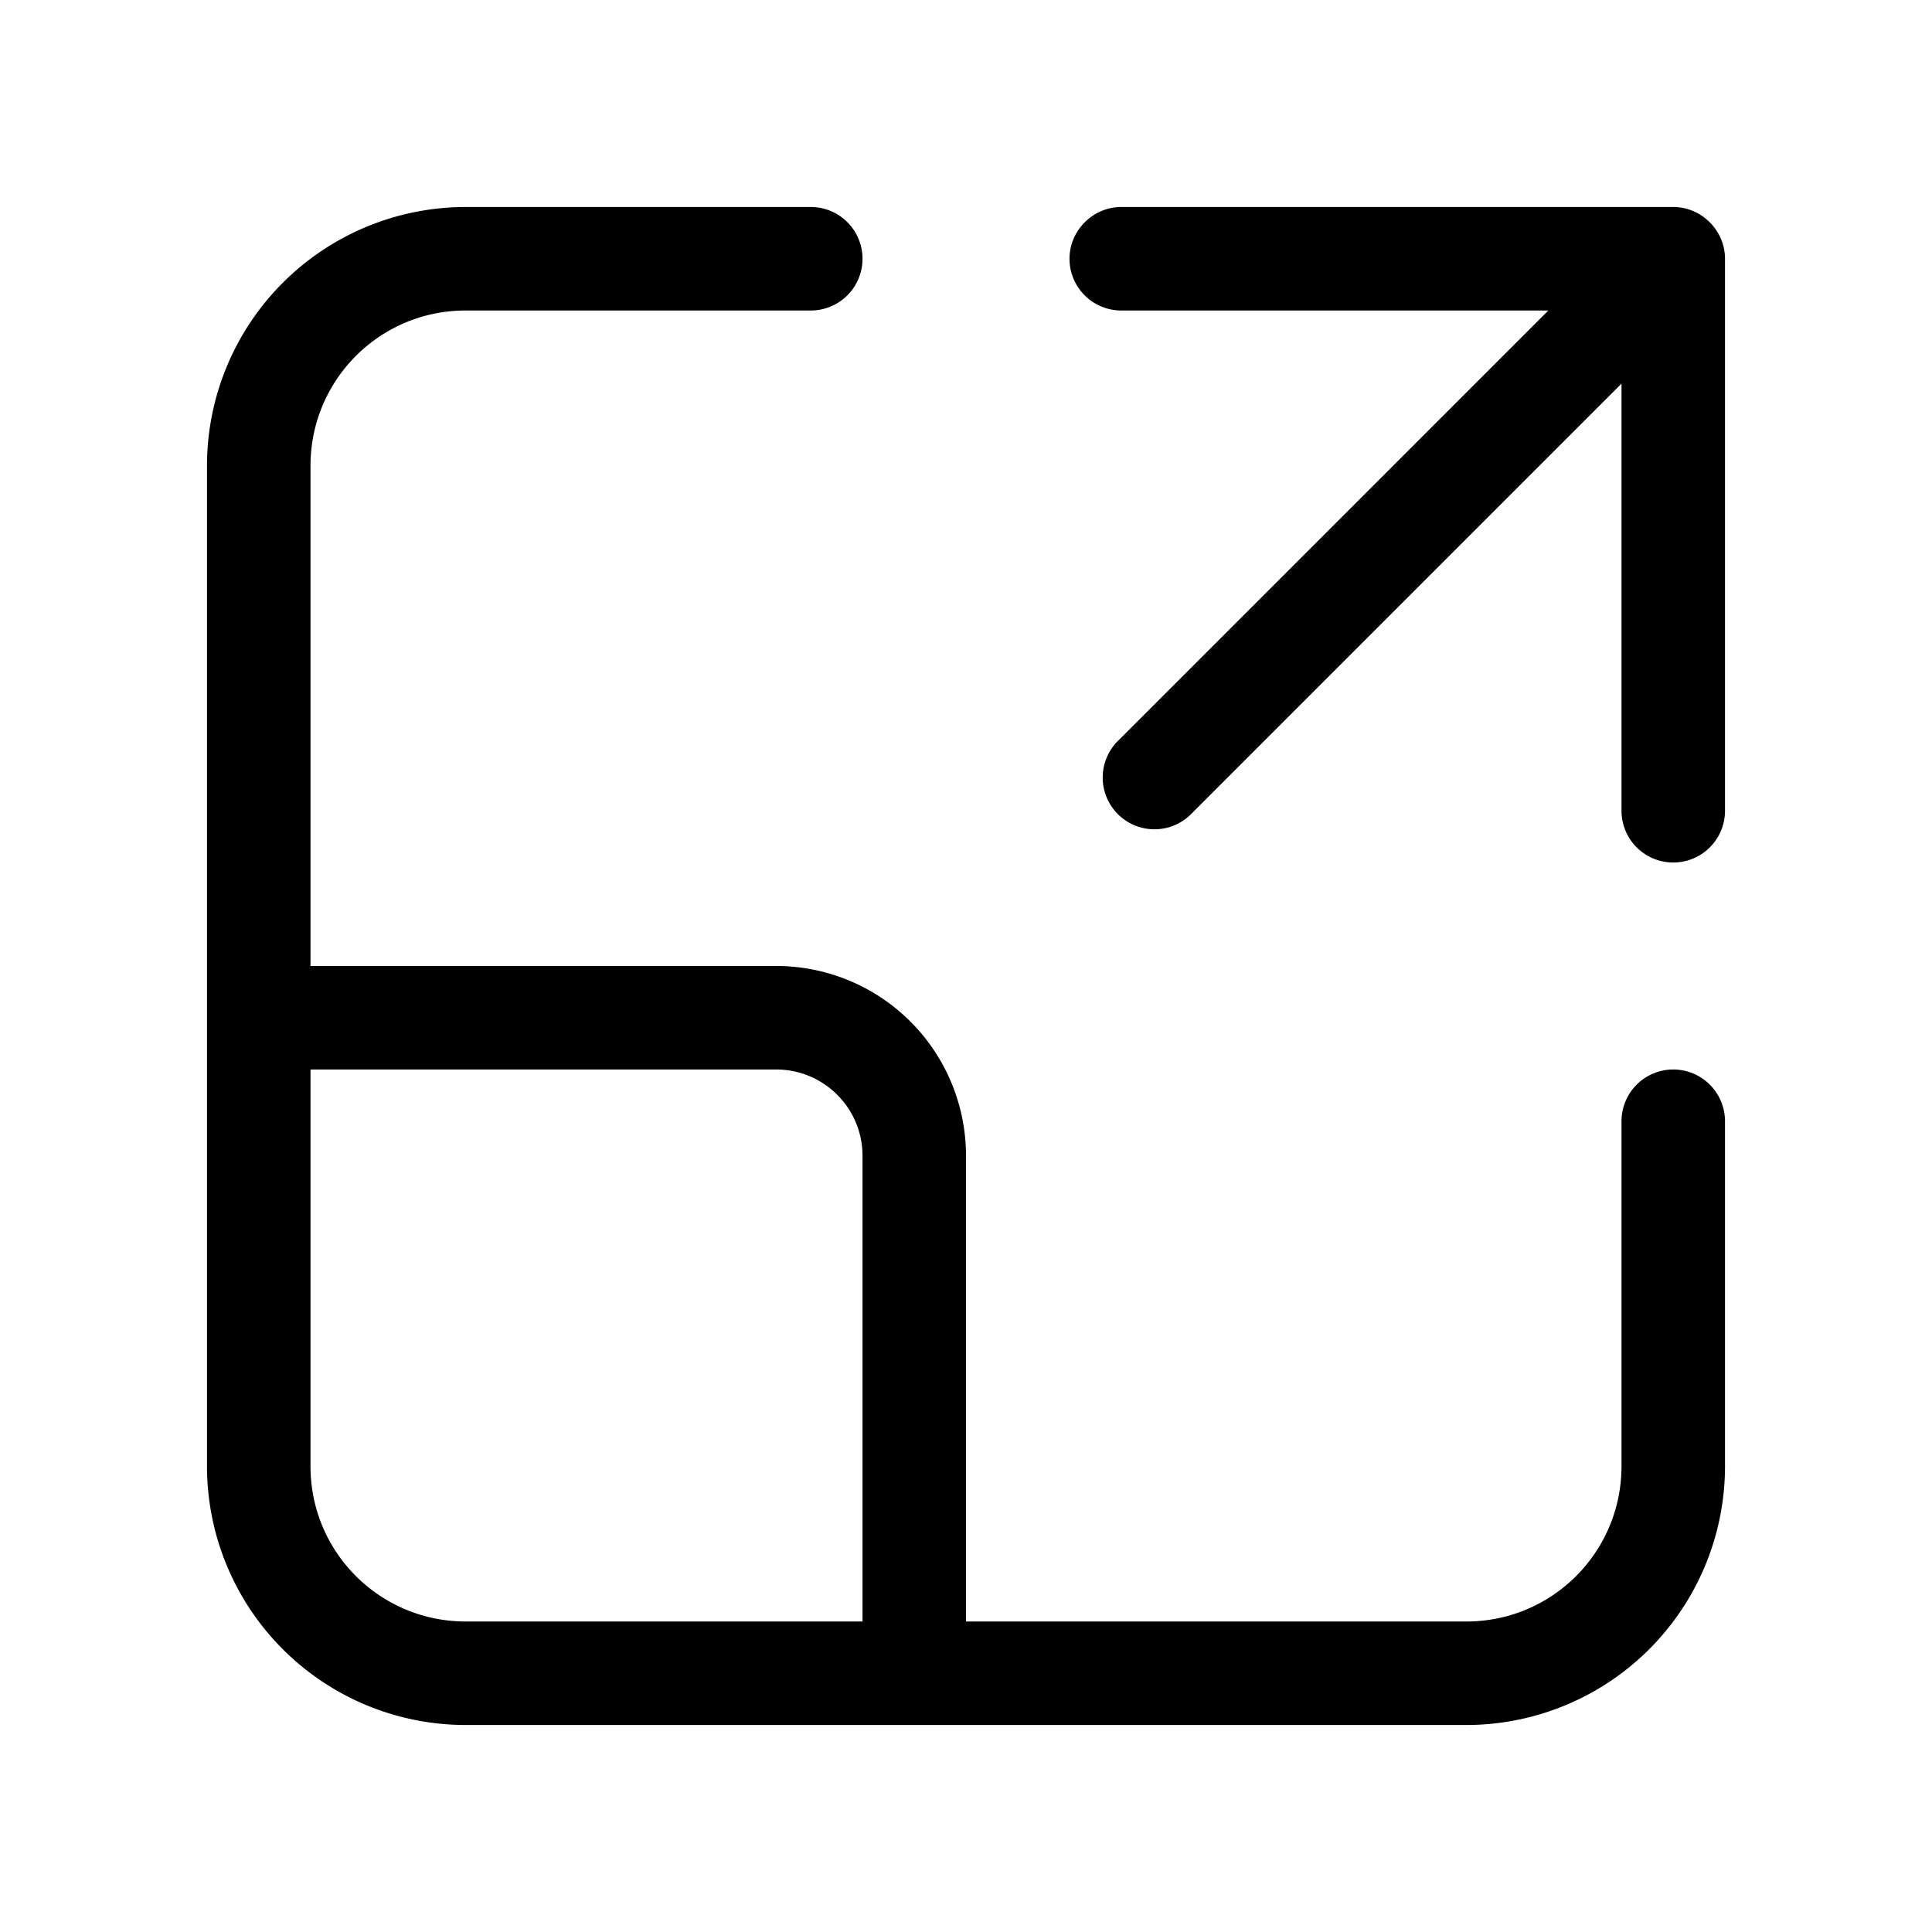
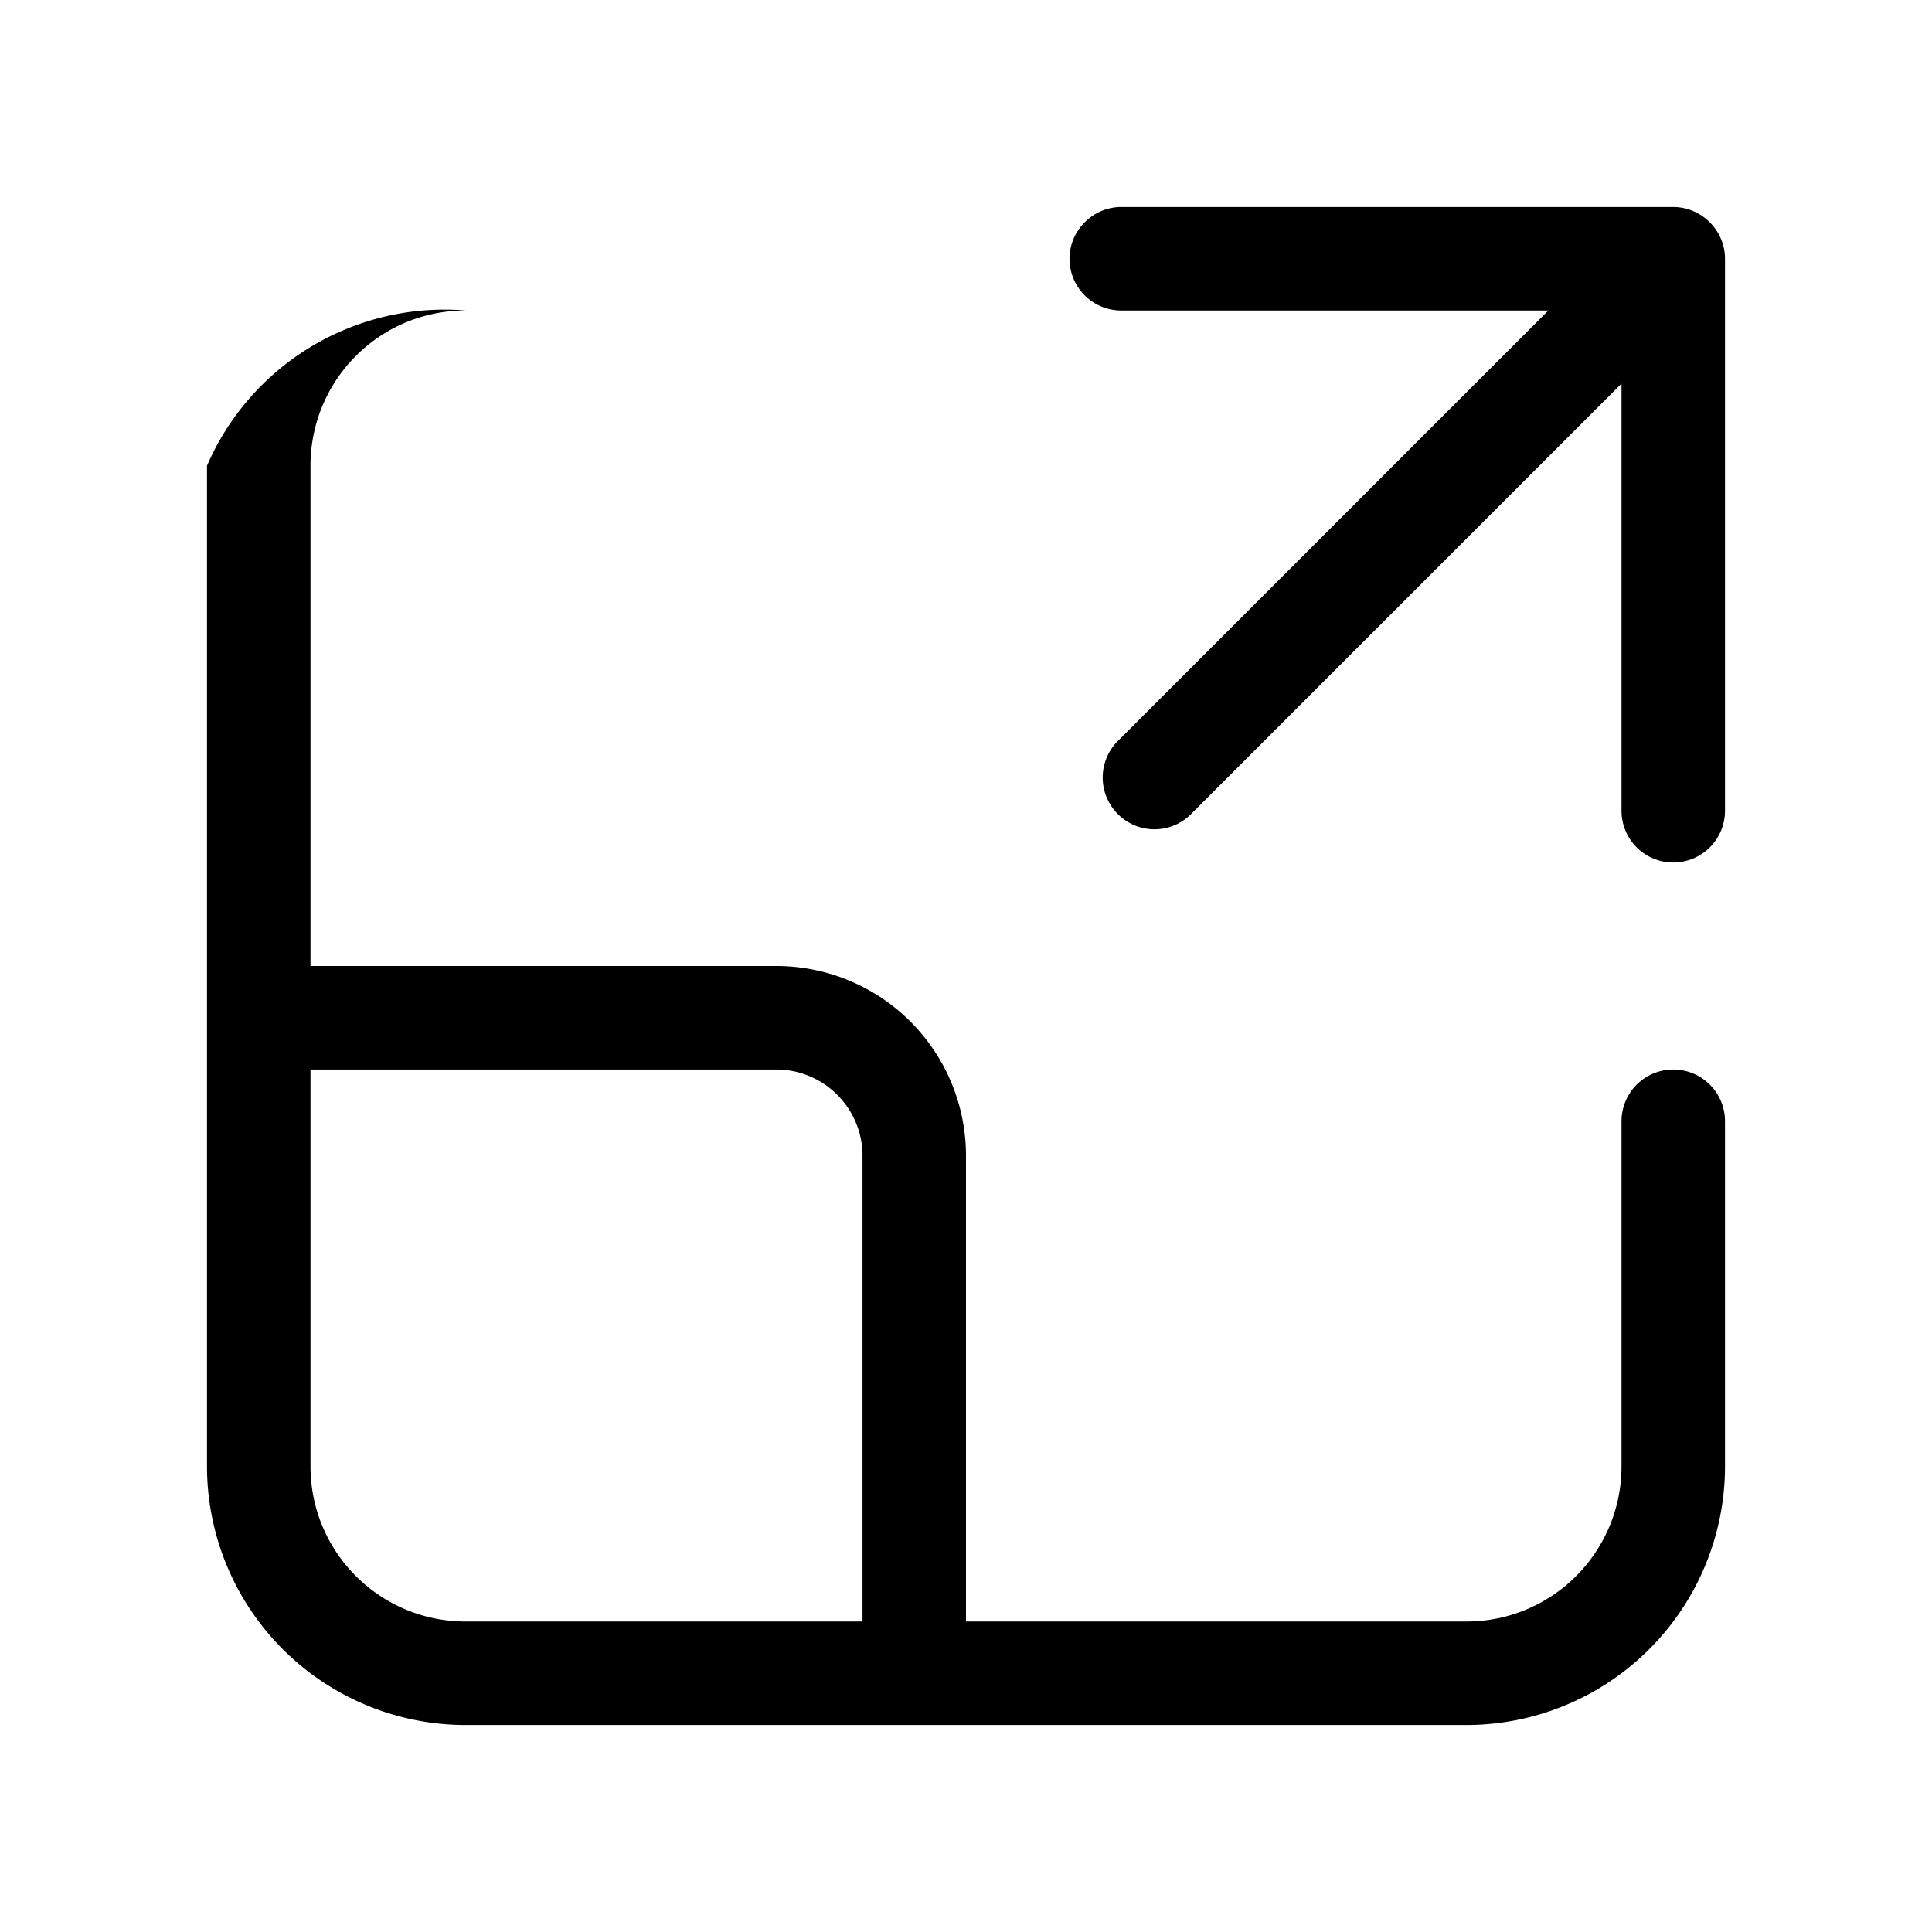
<svg xmlns="http://www.w3.org/2000/svg" width="28" height="28" viewBox="0 0 28 28">
-   <path d="M4.5 6.75c0-1.24 1-2.25 2.25-2.25h5a.75.75 0 0 0 0-1.5h-5A3.75 3.75 0 0 0 3 6.75v14.5A3.75 3.75 0 0 0 6.75 25h14.5A3.75 3.75 0 0 0 25 21.25v-5a.75.75 0 0 0-1.5 0v5c0 1.24-1 2.25-2.25 2.25H14v-6.75A2.75 2.75 0 0 0 11.25 14H4.5V6.75Zm0 8.75h6.75c.69 0 1.25.56 1.25 1.25v6.75H6.75c-1.24 0-2.25-1-2.25-2.25V15.5Zm11-11.75c0-.41.34-.75.75-.75h8c.41 0 .75.34.75.75v8a.75.75 0 1 1-1.5 0V5.56l-6.22 6.22a.75.75 0 1 1-1.06-1.06l6.22-6.22h-6.19a.75.75 0 0 1-.75-.75Z" />
+   <path d="M4.5 6.75c0-1.24 1-2.25 2.25-2.25h5h-5A3.75 3.75 0 0 0 3 6.75v14.5A3.75 3.75 0 0 0 6.75 25h14.5A3.75 3.75 0 0 0 25 21.25v-5a.75.75 0 0 0-1.5 0v5c0 1.24-1 2.25-2.25 2.25H14v-6.75A2.75 2.75 0 0 0 11.25 14H4.5V6.75Zm0 8.75h6.75c.69 0 1.25.56 1.25 1.25v6.75H6.75c-1.24 0-2.25-1-2.25-2.25V15.5Zm11-11.75c0-.41.34-.75.75-.75h8c.41 0 .75.34.75.75v8a.75.75 0 1 1-1.5 0V5.56l-6.22 6.22a.75.75 0 1 1-1.06-1.06l6.22-6.22h-6.19a.75.75 0 0 1-.75-.75Z" />
</svg>